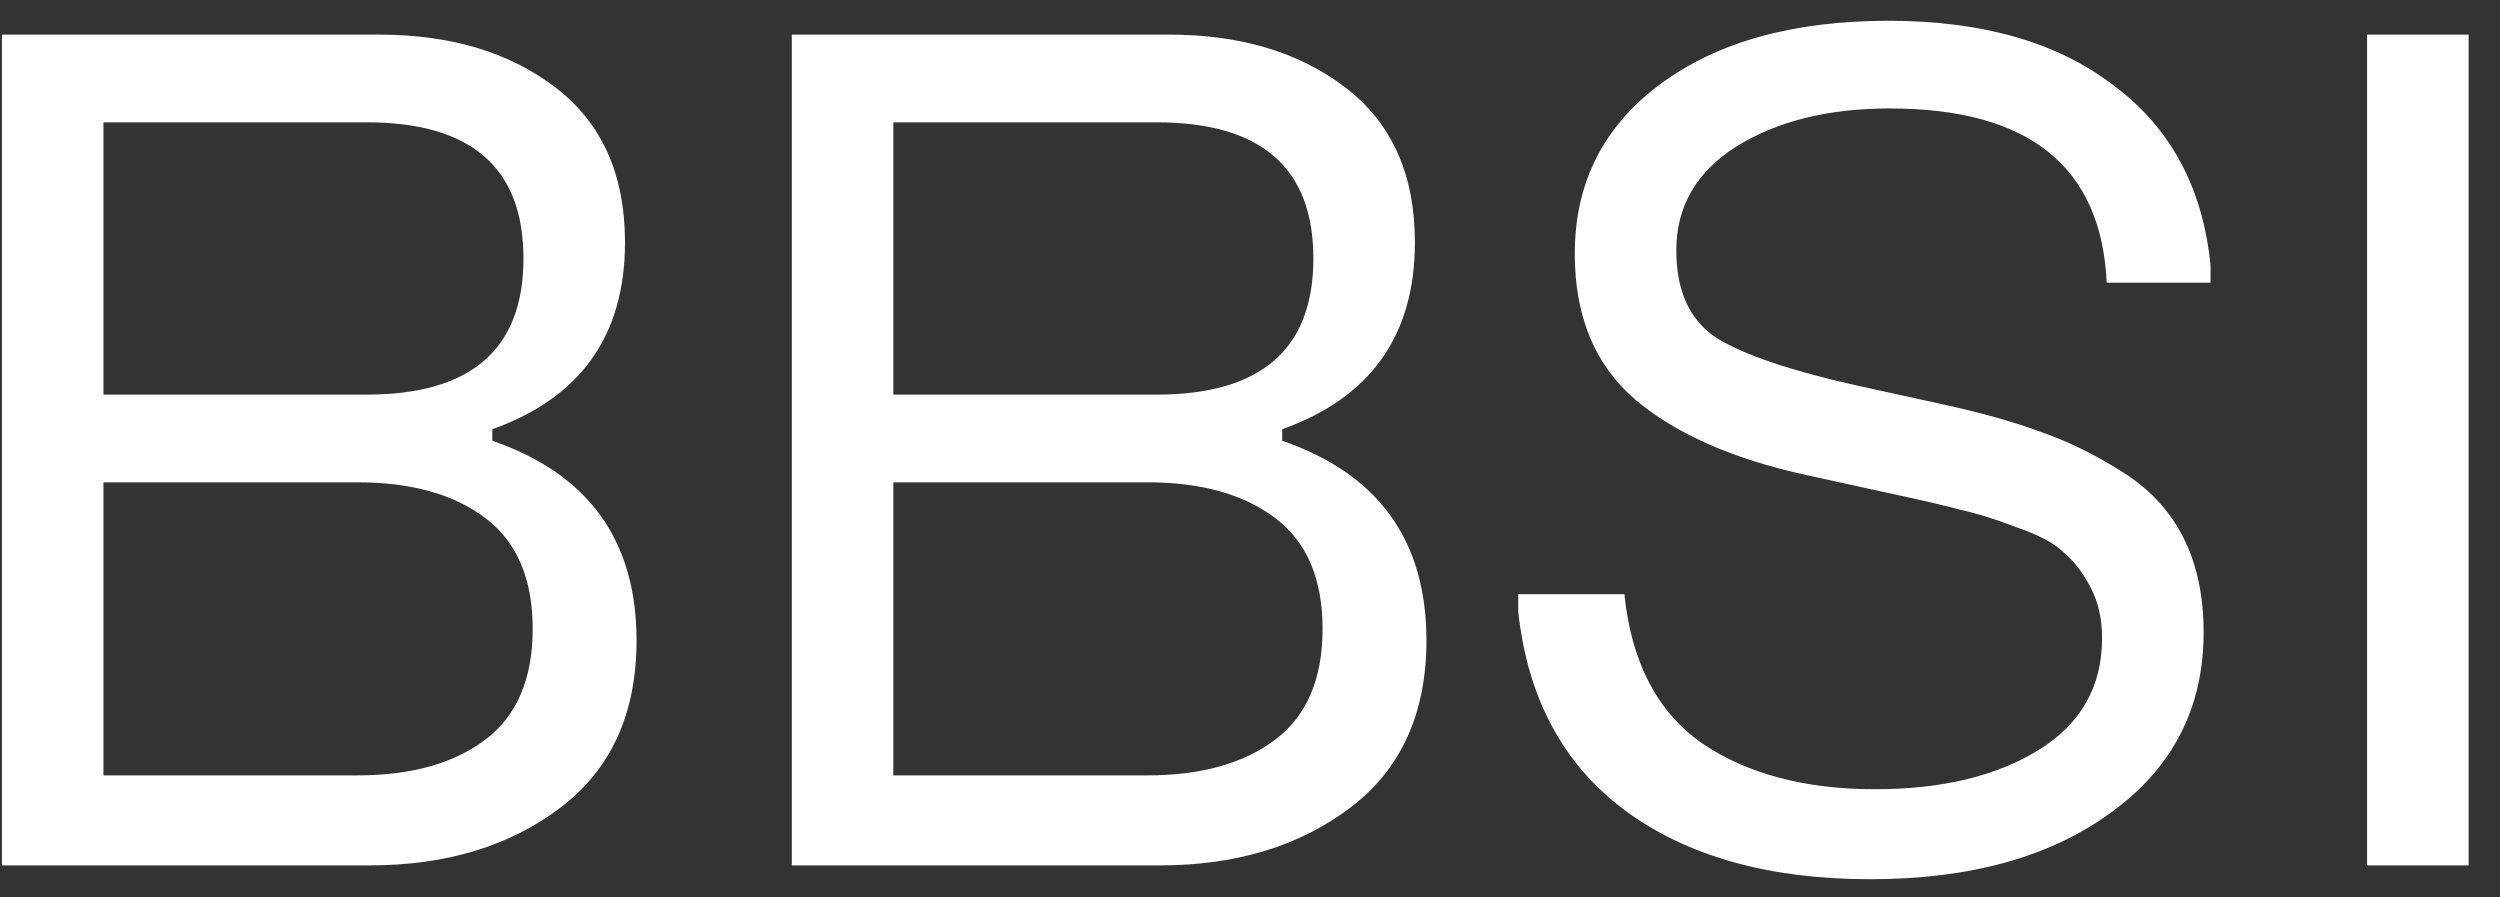
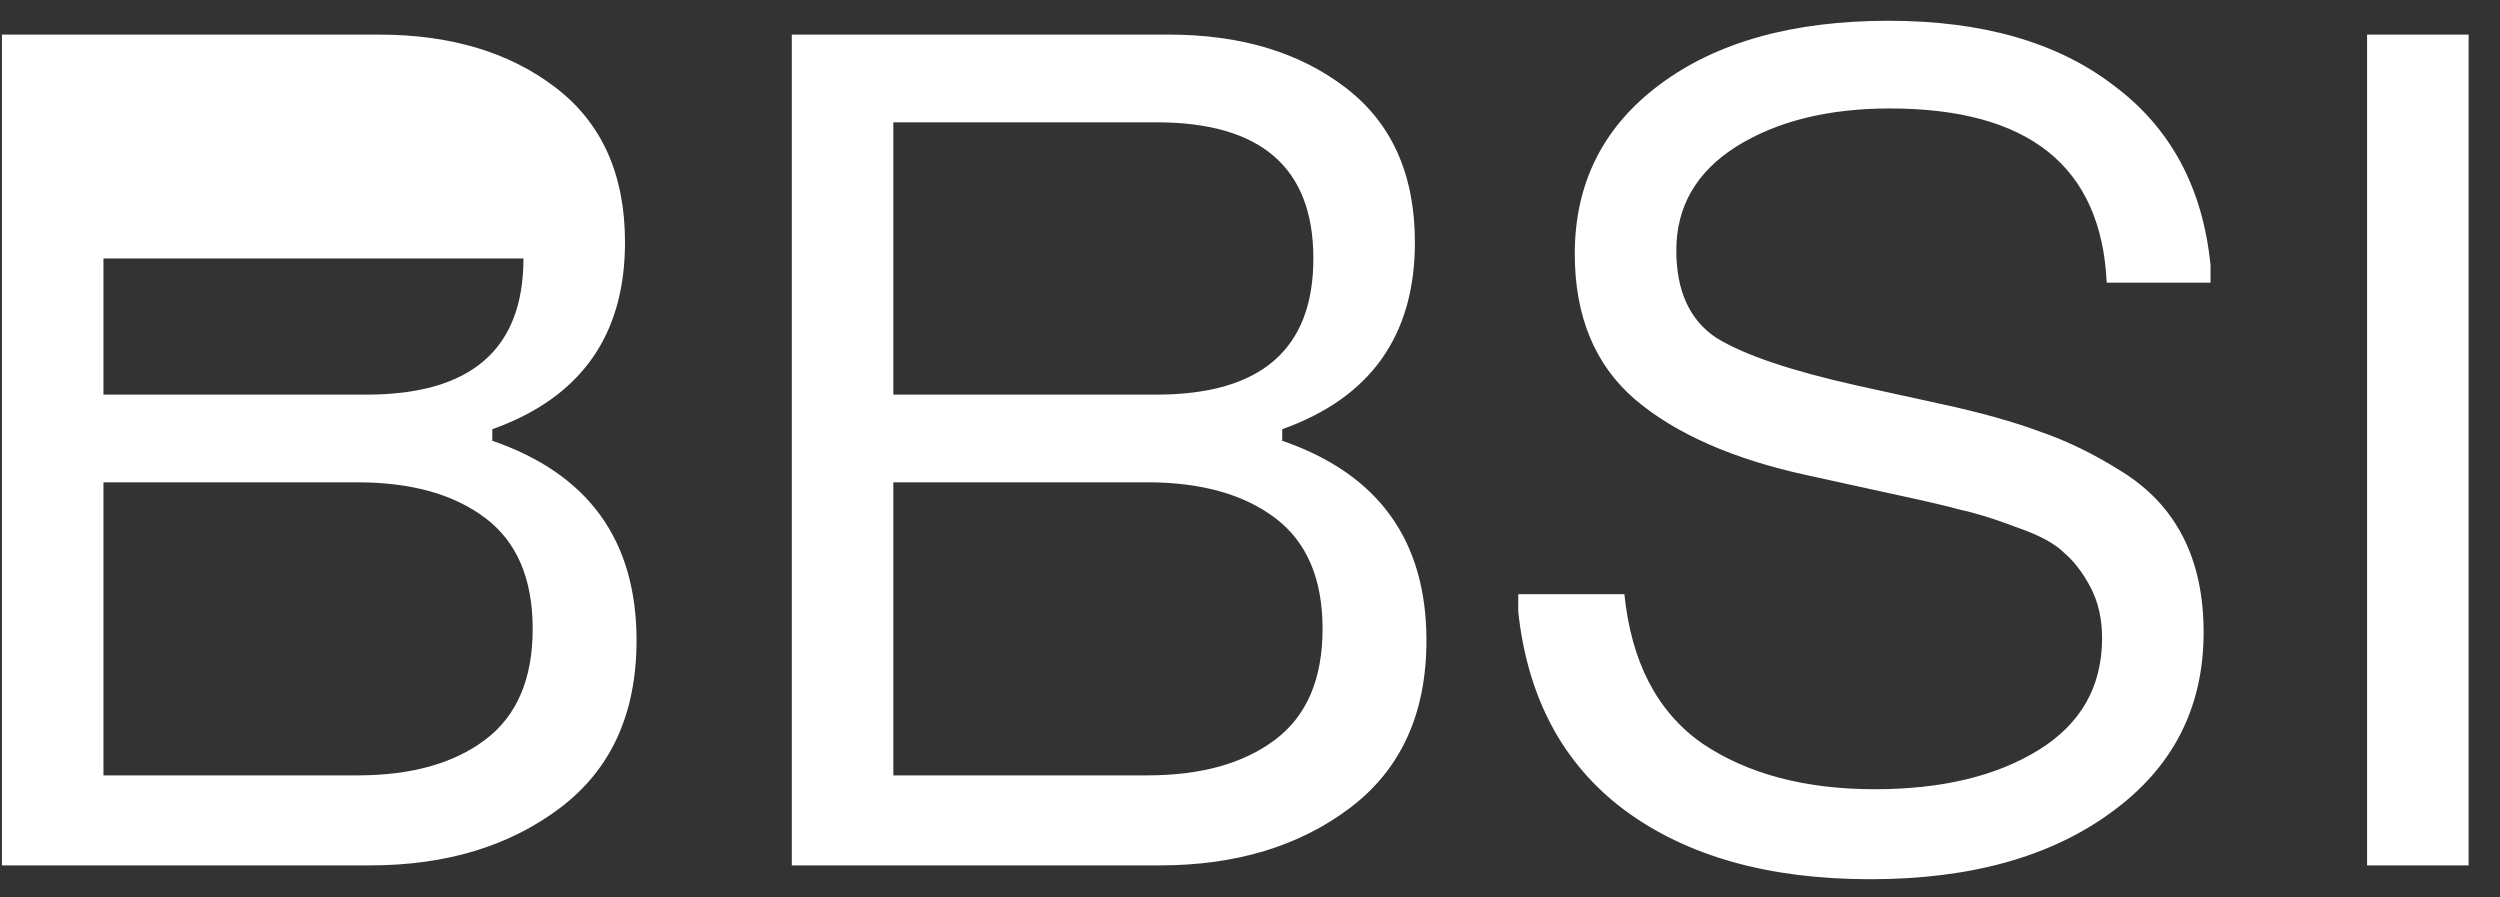
<svg xmlns="http://www.w3.org/2000/svg" width="78" height="28" viewBox="0 0 78 28" fill="none">
  <rect x="0" y="0" width="78" height="28" fill="#333333" stroke="none" />
-   <path d="M0.06 1.08H11.832C14.064 1.08 15.9 1.632 17.34 2.736C18.78 3.84 19.5 5.448 19.5 7.56C19.5 10.464 18.12 12.408 15.36 13.392V13.752C18.36 14.784 19.86 16.86 19.86 19.98C19.86 22.26 19.068 24 17.484 25.2C15.9 26.4 13.92 27 11.544 27H0.06V1.08ZM3.228 3.816V12.312H11.436C14.7 12.312 16.332 10.896 16.332 8.064C16.332 5.232 14.7 3.816 11.436 3.816H3.228ZM3.228 15.048V24.192H11.148C12.828 24.192 14.16 23.82 15.144 23.076C16.128 22.332 16.62 21.18 16.62 19.62C16.62 18.06 16.128 16.908 15.144 16.164C14.16 15.42 12.828 15.048 11.148 15.048H3.228ZM24.704 1.08H36.477C38.709 1.08 40.544 1.632 41.984 2.736C43.425 3.84 44.145 5.448 44.145 7.56C44.145 10.464 42.764 12.408 40.005 13.392V13.752C43.005 14.784 44.505 16.86 44.505 19.98C44.505 22.26 43.712 24 42.129 25.2C40.544 26.4 38.565 27 36.188 27H24.704V1.08ZM27.872 3.816V12.312H36.081C39.344 12.312 40.977 10.896 40.977 8.064C40.977 5.232 39.344 3.816 36.081 3.816H27.872ZM27.872 15.048V24.192H35.792C37.472 24.192 38.804 23.82 39.788 23.076C40.773 22.332 41.264 21.18 41.264 19.62C41.264 18.06 40.773 16.908 39.788 16.164C38.804 15.42 37.472 15.048 35.792 15.048H27.872ZM49.133 7.92C49.133 5.712 50.021 3.948 51.797 2.628C53.573 1.308 55.949 0.648 58.925 0.648C61.853 0.648 64.193 1.32 65.945 2.664C67.721 3.984 68.729 5.856 68.969 8.28V8.82H65.729C65.561 5.196 63.305 3.384 58.961 3.384C57.041 3.384 55.445 3.78 54.173 4.572C52.925 5.364 52.301 6.444 52.301 7.812C52.301 9.084 52.721 9.996 53.561 10.548C54.425 11.076 55.877 11.568 57.917 12.024L60.545 12.6C61.769 12.864 62.801 13.152 63.641 13.464C64.481 13.752 65.321 14.16 66.161 14.688C67.025 15.216 67.673 15.9 68.105 16.74C68.537 17.58 68.753 18.576 68.753 19.728C68.753 22.08 67.793 23.952 65.873 25.344C63.977 26.736 61.469 27.432 58.349 27.432C55.181 27.432 52.625 26.712 50.681 25.272C48.761 23.832 47.657 21.768 47.369 19.08V18.54H50.681C50.897 20.652 51.701 22.2 53.093 23.184C54.509 24.144 56.309 24.624 58.493 24.624C60.581 24.624 62.285 24.216 63.605 23.4C64.925 22.584 65.585 21.42 65.585 19.908C65.585 19.308 65.465 18.78 65.225 18.324C64.985 17.868 64.709 17.508 64.397 17.244C64.109 16.956 63.617 16.692 62.921 16.452C62.225 16.188 61.649 16.008 61.193 15.912C60.761 15.792 60.041 15.624 59.033 15.408L56.405 14.832C54.077 14.328 52.277 13.536 51.005 12.456C49.757 11.376 49.133 9.864 49.133 7.92ZM73.853 1.08H77.021V27H73.853V1.08Z" fill="white" />
+   <path d="M0.06 1.08H11.832C14.064 1.08 15.9 1.632 17.34 2.736C18.78 3.84 19.5 5.448 19.5 7.56C19.5 10.464 18.12 12.408 15.36 13.392V13.752C18.36 14.784 19.86 16.86 19.86 19.98C19.86 22.26 19.068 24 17.484 25.2C15.9 26.4 13.92 27 11.544 27H0.06V1.08ZM3.228 3.816V12.312H11.436C14.7 12.312 16.332 10.896 16.332 8.064H3.228ZM3.228 15.048V24.192H11.148C12.828 24.192 14.16 23.82 15.144 23.076C16.128 22.332 16.62 21.18 16.62 19.62C16.62 18.06 16.128 16.908 15.144 16.164C14.16 15.42 12.828 15.048 11.148 15.048H3.228ZM24.704 1.08H36.477C38.709 1.08 40.544 1.632 41.984 2.736C43.425 3.84 44.145 5.448 44.145 7.56C44.145 10.464 42.764 12.408 40.005 13.392V13.752C43.005 14.784 44.505 16.86 44.505 19.98C44.505 22.26 43.712 24 42.129 25.2C40.544 26.4 38.565 27 36.188 27H24.704V1.08ZM27.872 3.816V12.312H36.081C39.344 12.312 40.977 10.896 40.977 8.064C40.977 5.232 39.344 3.816 36.081 3.816H27.872ZM27.872 15.048V24.192H35.792C37.472 24.192 38.804 23.82 39.788 23.076C40.773 22.332 41.264 21.18 41.264 19.62C41.264 18.06 40.773 16.908 39.788 16.164C38.804 15.42 37.472 15.048 35.792 15.048H27.872ZM49.133 7.92C49.133 5.712 50.021 3.948 51.797 2.628C53.573 1.308 55.949 0.648 58.925 0.648C61.853 0.648 64.193 1.32 65.945 2.664C67.721 3.984 68.729 5.856 68.969 8.28V8.82H65.729C65.561 5.196 63.305 3.384 58.961 3.384C57.041 3.384 55.445 3.78 54.173 4.572C52.925 5.364 52.301 6.444 52.301 7.812C52.301 9.084 52.721 9.996 53.561 10.548C54.425 11.076 55.877 11.568 57.917 12.024L60.545 12.6C61.769 12.864 62.801 13.152 63.641 13.464C64.481 13.752 65.321 14.16 66.161 14.688C67.025 15.216 67.673 15.9 68.105 16.74C68.537 17.58 68.753 18.576 68.753 19.728C68.753 22.08 67.793 23.952 65.873 25.344C63.977 26.736 61.469 27.432 58.349 27.432C55.181 27.432 52.625 26.712 50.681 25.272C48.761 23.832 47.657 21.768 47.369 19.08V18.54H50.681C50.897 20.652 51.701 22.2 53.093 23.184C54.509 24.144 56.309 24.624 58.493 24.624C60.581 24.624 62.285 24.216 63.605 23.4C64.925 22.584 65.585 21.42 65.585 19.908C65.585 19.308 65.465 18.78 65.225 18.324C64.985 17.868 64.709 17.508 64.397 17.244C64.109 16.956 63.617 16.692 62.921 16.452C62.225 16.188 61.649 16.008 61.193 15.912C60.761 15.792 60.041 15.624 59.033 15.408L56.405 14.832C54.077 14.328 52.277 13.536 51.005 12.456C49.757 11.376 49.133 9.864 49.133 7.92ZM73.853 1.08H77.021V27H73.853V1.08Z" fill="white" />
</svg>